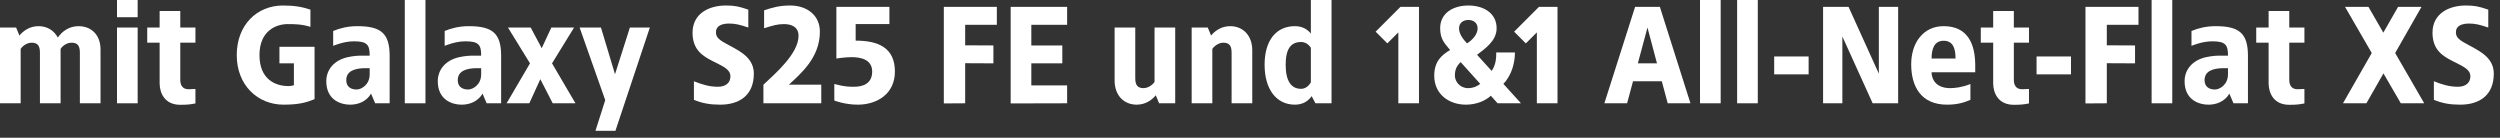
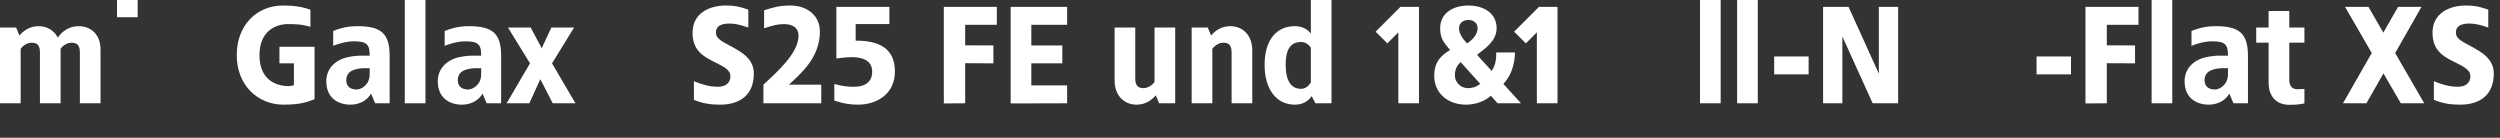
<svg xmlns="http://www.w3.org/2000/svg" width="236" height="13" viewBox="0 0 236 13" fill="none">
  <rect x="0" y="0" width="236" height="13" fill="#333333" stroke="none" />
  <path d="M7.41 2.47C8.58 2.47 9.49 3.25 9.49 4.68V9.75H7.54V4.966C7.54 4.316 7.319 4.03 6.76 4.03C6.383 4.03 5.954 4.251 5.72 4.615V9.75H3.77V4.966C3.77 4.316 3.549 4.03 2.99 4.03C2.626 4.03 2.197 4.251 1.95 4.615V9.75H0V2.6H1.521L1.833 3.354C2.223 2.886 2.821 2.47 3.64 2.47C4.433 2.47 5.096 2.86 5.46 3.549C5.824 3.003 6.487 2.47 7.41 2.47Z" fill="white" />
-   <path d="M12.995 0V1.625H11.045V0H12.995ZM12.995 2.6V9.75H11.045V2.6H12.995Z" fill="white" />
-   <path d="M17.019 1.04V2.6H18.449V4.03H17.019V7.54C17.019 7.982 17.188 8.424 17.799 8.424C18.02 8.424 18.228 8.411 18.449 8.398V9.763C17.994 9.854 17.695 9.893 17.019 9.893C15.537 9.893 15.082 8.775 15.069 7.891V4.03H13.899V2.6H15.069V1.04H17.019Z" fill="white" />
+   <path d="M12.995 0V1.625H11.045V0H12.995ZM12.995 2.6V9.75H11.045H12.995Z" fill="white" />
  <path d="M26.704 0.52C27.809 0.52 28.524 0.65 29.304 0.91V2.535C28.459 2.275 27.809 2.275 27.159 2.275C26.119 2.275 24.494 2.86 24.494 5.2C24.494 7.54 26.054 8.125 27.224 8.125C27.393 8.125 27.575 8.099 27.744 8.047V5.98H26.379V4.42H29.694V9.36C29.031 9.62 28.394 9.88 26.769 9.88C24.338 9.88 22.349 8.06 22.349 5.2C22.349 2.34 24.273 0.52 26.704 0.52Z" fill="white" />
  <path d="M33.727 2.47C35.963 2.47 36.782 3.146 36.782 5.265V9.75H35.417L35.027 8.84C34.585 9.594 33.792 9.88 33.077 9.88C31.972 9.88 30.802 9.295 30.802 7.67C30.802 6.565 31.543 5.681 32.83 5.395C33.428 5.265 33.883 5.252 34.195 5.252H34.897C34.91 4.199 34.624 3.9 33.402 3.9C32.427 3.9 31.452 4.329 31.452 4.329V2.925C32.076 2.665 32.817 2.47 33.727 2.47ZM34.897 6.435H34.507C33.532 6.435 32.687 6.682 32.687 7.566C32.687 8.255 33.207 8.45 33.662 8.45C34.117 8.45 34.897 7.995 34.897 7.02V6.435Z" fill="white" />
  <path d="M40.163 0V9.75H38.213V0H40.163Z" fill="white" />
  <path d="M44.252 2.47C46.488 2.47 47.307 3.146 47.307 5.265V9.75H45.942L45.552 8.84C45.11 9.594 44.317 9.88 43.602 9.88C42.497 9.88 41.327 9.295 41.327 7.67C41.327 6.565 42.068 5.681 43.355 5.395C43.953 5.265 44.408 5.252 44.72 5.252H45.422C45.435 4.199 45.149 3.9 43.927 3.9C42.952 3.9 41.977 4.329 41.977 4.329V2.925C42.601 2.665 43.342 2.47 44.252 2.47ZM45.422 6.435H45.032C44.057 6.435 43.212 6.682 43.212 7.566C43.212 8.255 43.732 8.45 44.187 8.45C44.642 8.45 45.422 7.995 45.422 7.02V6.435Z" fill="white" />
  <path d="M54.192 2.6L52.112 5.98L54.322 9.75H52.177L51.007 7.475L49.967 9.75H47.822L50.032 5.98L47.952 2.6H50.097L51.137 4.55L52.047 2.6H54.192Z" fill="white" />
-   <path d="M61.346 2.6L58.096 12.35H56.211L57.134 9.451L54.716 2.6H56.731L58.057 7.007L59.461 2.6H61.346Z" fill="white" />
  <path d="M68.509 0.52C69.341 0.52 69.731 0.598 70.641 0.91V2.6C69.835 2.327 69.406 2.223 68.834 2.223C68.132 2.223 67.586 2.444 67.586 3.029C67.586 3.549 67.859 3.77 68.925 4.329C70.056 4.927 71.161 5.564 71.161 6.955C71.161 8.957 69.848 9.88 67.989 9.88C67.001 9.88 66.312 9.75 65.506 9.425V7.67C66.286 7.982 66.962 8.19 67.781 8.19C68.522 8.19 68.951 7.8 68.951 7.215C68.951 6.578 68.379 6.318 67.261 5.759C66.364 5.304 65.376 4.719 65.376 3.094C65.376 1.235 66.988 0.52 68.509 0.52Z" fill="white" />
  <path d="M74.602 0.52C76.162 0.52 77.397 1.43 77.397 2.99C77.397 5.46 75.577 6.955 74.472 7.995H77.527V9.75H72.067V7.995C73.172 6.955 75.382 5.07 75.382 3.38C75.382 2.47 74.602 2.275 74.017 2.275C73.367 2.275 72.977 2.405 72.132 2.665V0.975C72.912 0.715 73.562 0.52 74.602 0.52Z" fill="white" />
  <path d="M83.959 0.65V2.275H80.774V3.835C82.919 3.835 84.479 4.511 84.479 6.76C84.479 8.814 82.854 9.88 80.969 9.88C79.734 9.88 78.759 9.49 78.759 9.49V7.93C79.786 8.203 80.202 8.19 80.644 8.19C81.333 8.19 82.334 7.969 82.334 6.76C82.334 5.564 81.164 5.395 80.384 5.395C79.747 5.395 78.954 5.525 78.954 5.525V0.65H83.959Z" fill="white" />
  <path d="M94.102 0.65V2.34H91.112V4.277L93.777 4.29V5.98L91.112 5.967V9.75L89.097 9.763V0.65H94.102Z" fill="white" />
  <path d="M100.737 0.65V2.34H97.357V4.29H100.282V5.98H97.357V8.06H100.737V9.75L95.407 9.763V0.65H100.737Z" fill="white" />
  <path d="M110.939 2.6V9.75H109.418L109.106 8.996C108.716 9.464 108.118 9.88 107.299 9.88C106.129 9.88 105.219 9.035 105.219 7.605V2.6H107.169V7.384C107.169 8.034 107.39 8.32 107.949 8.32C108.313 8.32 108.742 8.086 108.989 7.735V2.6H110.939Z" fill="white" />
  <path d="M116.133 2.47C117.303 2.47 118.213 3.315 118.213 4.745V9.75H116.263V4.966C116.263 4.316 116.042 4.03 115.483 4.03C115.119 4.03 114.69 4.264 114.443 4.615V9.75H112.493V2.6H114.014L114.326 3.354C114.716 2.886 115.314 2.47 116.133 2.47Z" fill="white" />
  <path d="M125.696 0V9.75H124.175L123.824 9.074C123.486 9.555 122.979 9.88 122.238 9.88C120.483 9.88 119.378 8.424 119.378 6.11C119.378 3.796 120.483 2.47 122.238 2.47C122.914 2.47 123.408 2.743 123.746 3.172V0H125.696ZM122.823 3.965C121.874 3.965 121.367 4.589 121.367 6.11C121.367 7.631 121.874 8.385 122.823 8.385C123.174 8.385 123.512 8.177 123.746 7.774V4.511C123.512 4.147 123.174 3.965 122.823 3.965Z" fill="white" />
  <path d="M133.953 0.65V9.75H132.003V3.055L130.963 4.095L129.858 2.99L132.198 0.65H133.953Z" fill="white" />
  <path d="M138.616 0.52C140.046 0.52 141.281 1.235 141.281 2.665C141.281 3.874 140.163 4.602 139.435 5.174L140.813 6.695C141.281 6.032 141.242 5.239 141.242 4.953H143.01C143.01 5.837 142.75 7.059 141.918 7.917L143.582 9.75H141.372L140.735 9.035C140.254 9.49 139.409 9.88 138.382 9.88C136.796 9.88 135.392 8.905 135.392 7.15C135.392 5.785 136.094 5.2 136.887 4.719C136.38 4.095 135.951 3.705 135.951 2.665C135.951 1.235 137.173 0.52 138.616 0.52ZM138.616 1.885C138.148 1.885 137.732 2.145 137.732 2.678C137.732 3.263 138.2 3.783 138.486 4.095C138.967 3.796 139.487 3.263 139.487 2.678C139.487 2.145 139.084 1.885 138.616 1.885ZM137.888 5.863C137.459 6.266 137.342 6.643 137.342 7.15C137.342 7.67 137.797 8.32 138.577 8.32C139.11 8.32 139.487 8.112 139.734 7.917L137.888 5.863Z" fill="white" />
  <path d="M147.029 0.65V9.75H145.079V3.055L144.039 4.095L142.934 2.99L145.274 0.65H147.029Z" fill="white" />
-   <path d="M156.692 0.65L159.578 9.75H157.433L156.874 7.67H154.157L153.598 9.75H151.453L154.352 0.65H156.692ZM155.522 2.6L154.612 5.98H156.419L155.522 2.6Z" fill="white" />
  <path d="M162.431 0V9.75H160.481V0H162.431Z" fill="white" />
  <path d="M165.935 0V9.75H163.985V0H165.935Z" fill="white" />
  <path d="M170.733 5.33V7.02H167.483V5.33H170.733Z" fill="white" />
  <path d="M179.184 0.65V9.75H176.779L173.919 3.445V9.75H172.099V0.65H174.504L177.364 6.955V0.65H179.184Z" fill="white" />
-   <path d="M183.472 2.47C185.747 2.47 186.462 4.134 186.462 6.188V6.825H182.341C182.341 7.423 182.705 8.32 184.096 8.32C184.512 8.32 185.201 8.255 186.007 7.93V9.425C185.357 9.711 184.707 9.88 183.797 9.88C181.327 9.88 180.417 8.138 180.417 6.071C180.417 4.017 181.574 2.47 183.472 2.47ZM183.472 3.848C182.575 3.848 182.341 4.654 182.341 5.525H184.603C184.603 4.524 184.343 3.848 183.472 3.848Z" fill="white" />
-   <path d="M190.107 1.04V2.6H191.537V4.03H190.107V7.54C190.107 7.982 190.276 8.424 190.887 8.424C191.108 8.424 191.316 8.411 191.537 8.398V9.763C191.082 9.854 190.783 9.893 190.107 9.893C188.625 9.893 188.17 8.775 188.157 7.891V4.03H186.987V2.6H188.157V1.04H190.107Z" fill="white" />
  <path d="M195.502 5.33V7.02H192.252V5.33H195.502Z" fill="white" />
  <path d="M201.873 0.65V2.34H198.883V4.277L201.548 4.29V5.98L198.883 5.967V9.75L196.868 9.763V0.65H201.873Z" fill="white" />
  <path d="M205.062 0V9.75H203.112V0H205.062Z" fill="white" />
  <path d="M209.151 2.47C211.387 2.47 212.206 3.146 212.206 5.265V9.75H210.841L210.451 8.84C210.009 9.594 209.216 9.88 208.501 9.88C207.396 9.88 206.226 9.295 206.226 7.67C206.226 6.565 206.967 5.681 208.254 5.395C208.852 5.265 209.307 5.252 209.619 5.252H210.321C210.334 4.199 210.048 3.9 208.826 3.9C207.851 3.9 206.876 4.329 206.876 4.329V2.925C207.5 2.665 208.241 2.47 209.151 2.47ZM210.321 6.435H209.931C208.956 6.435 208.111 6.682 208.111 7.566C208.111 8.255 208.631 8.45 209.086 8.45C209.541 8.45 210.321 7.995 210.321 7.02V6.435Z" fill="white" />
  <path d="M216.107 1.04V2.6H217.537V4.03H216.107V7.54C216.107 7.982 216.276 8.424 216.887 8.424C217.108 8.424 217.316 8.411 217.537 8.398V9.763C217.082 9.854 216.783 9.893 216.107 9.893C214.625 9.893 214.17 8.775 214.157 7.891V4.03H212.987V2.6H214.157V1.04H216.107Z" fill="white" />
  <path d="M228.587 0.65L226.104 5.005L228.847 9.75H226.637L224.999 6.929L223.387 9.75H221.177L223.894 5.005L221.372 0.65H223.582L224.986 3.081L226.377 0.65H228.587Z" fill="white" />
  <path d="M232.761 0.52C233.593 0.52 233.983 0.598 234.893 0.91V2.6C234.087 2.327 233.658 2.223 233.086 2.223C232.384 2.223 231.838 2.444 231.838 3.029C231.838 3.549 232.111 3.77 233.177 4.329C234.308 4.927 235.413 5.564 235.413 6.955C235.413 8.957 234.1 9.88 232.241 9.88C231.253 9.88 230.564 9.75 229.758 9.425V7.67C230.538 7.982 231.214 8.19 232.033 8.19C232.774 8.19 233.203 7.8 233.203 7.215C233.203 6.578 232.631 6.318 231.513 5.759C230.616 5.304 229.628 4.719 229.628 3.094C229.628 1.235 231.24 0.52 232.761 0.52Z" fill="white" />
</svg>